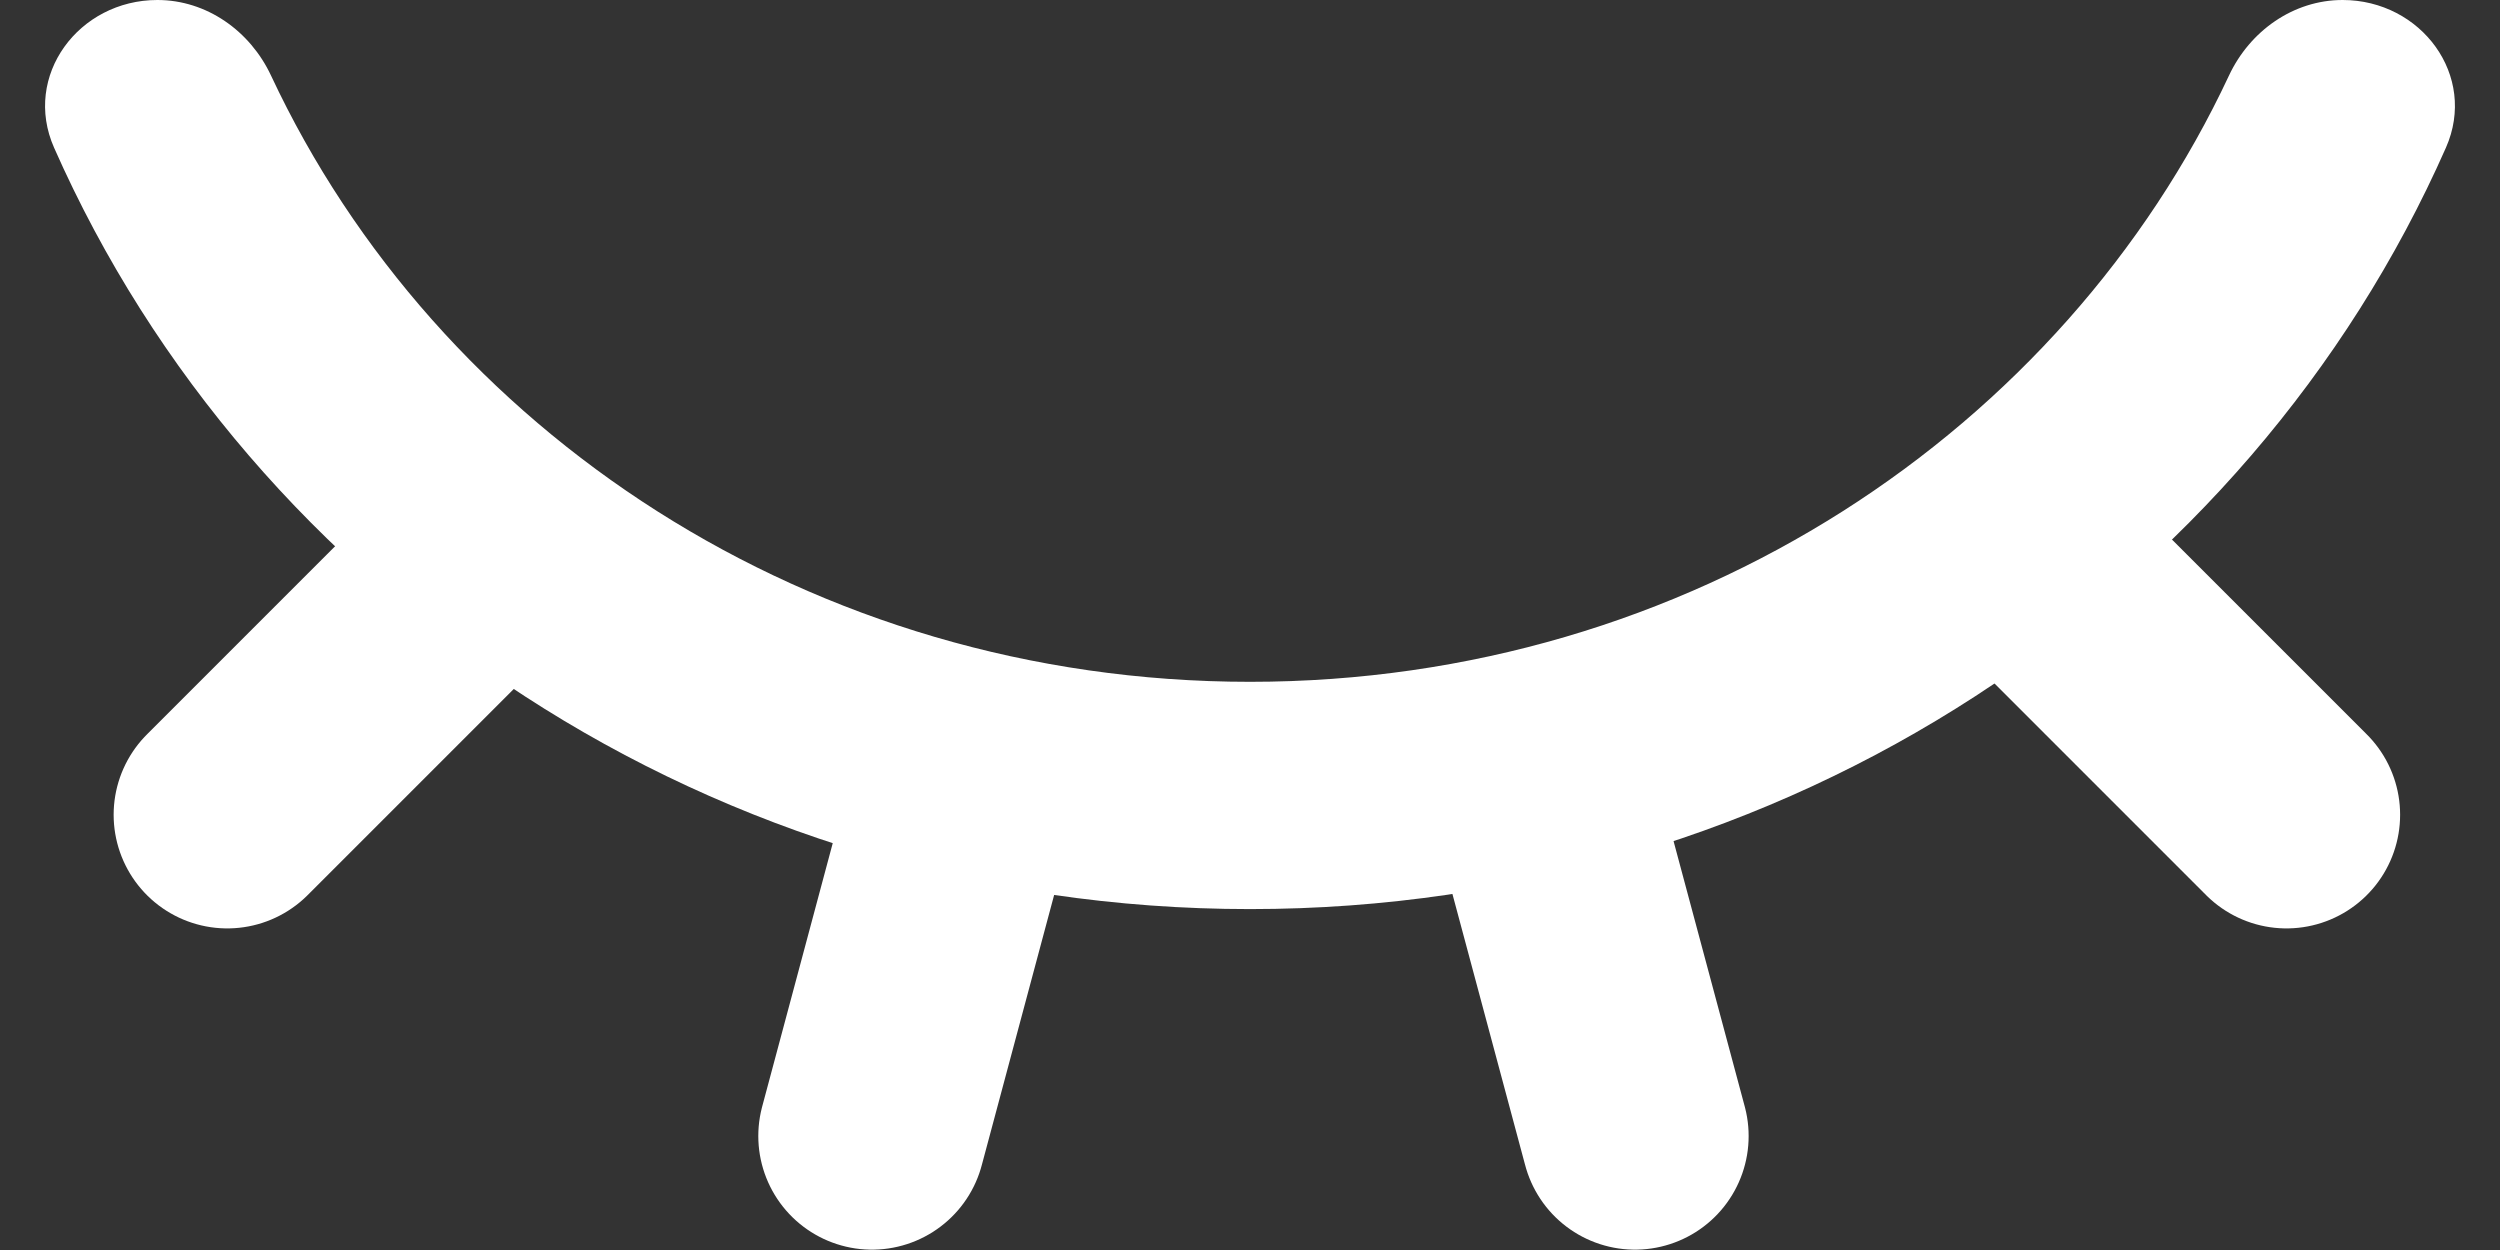
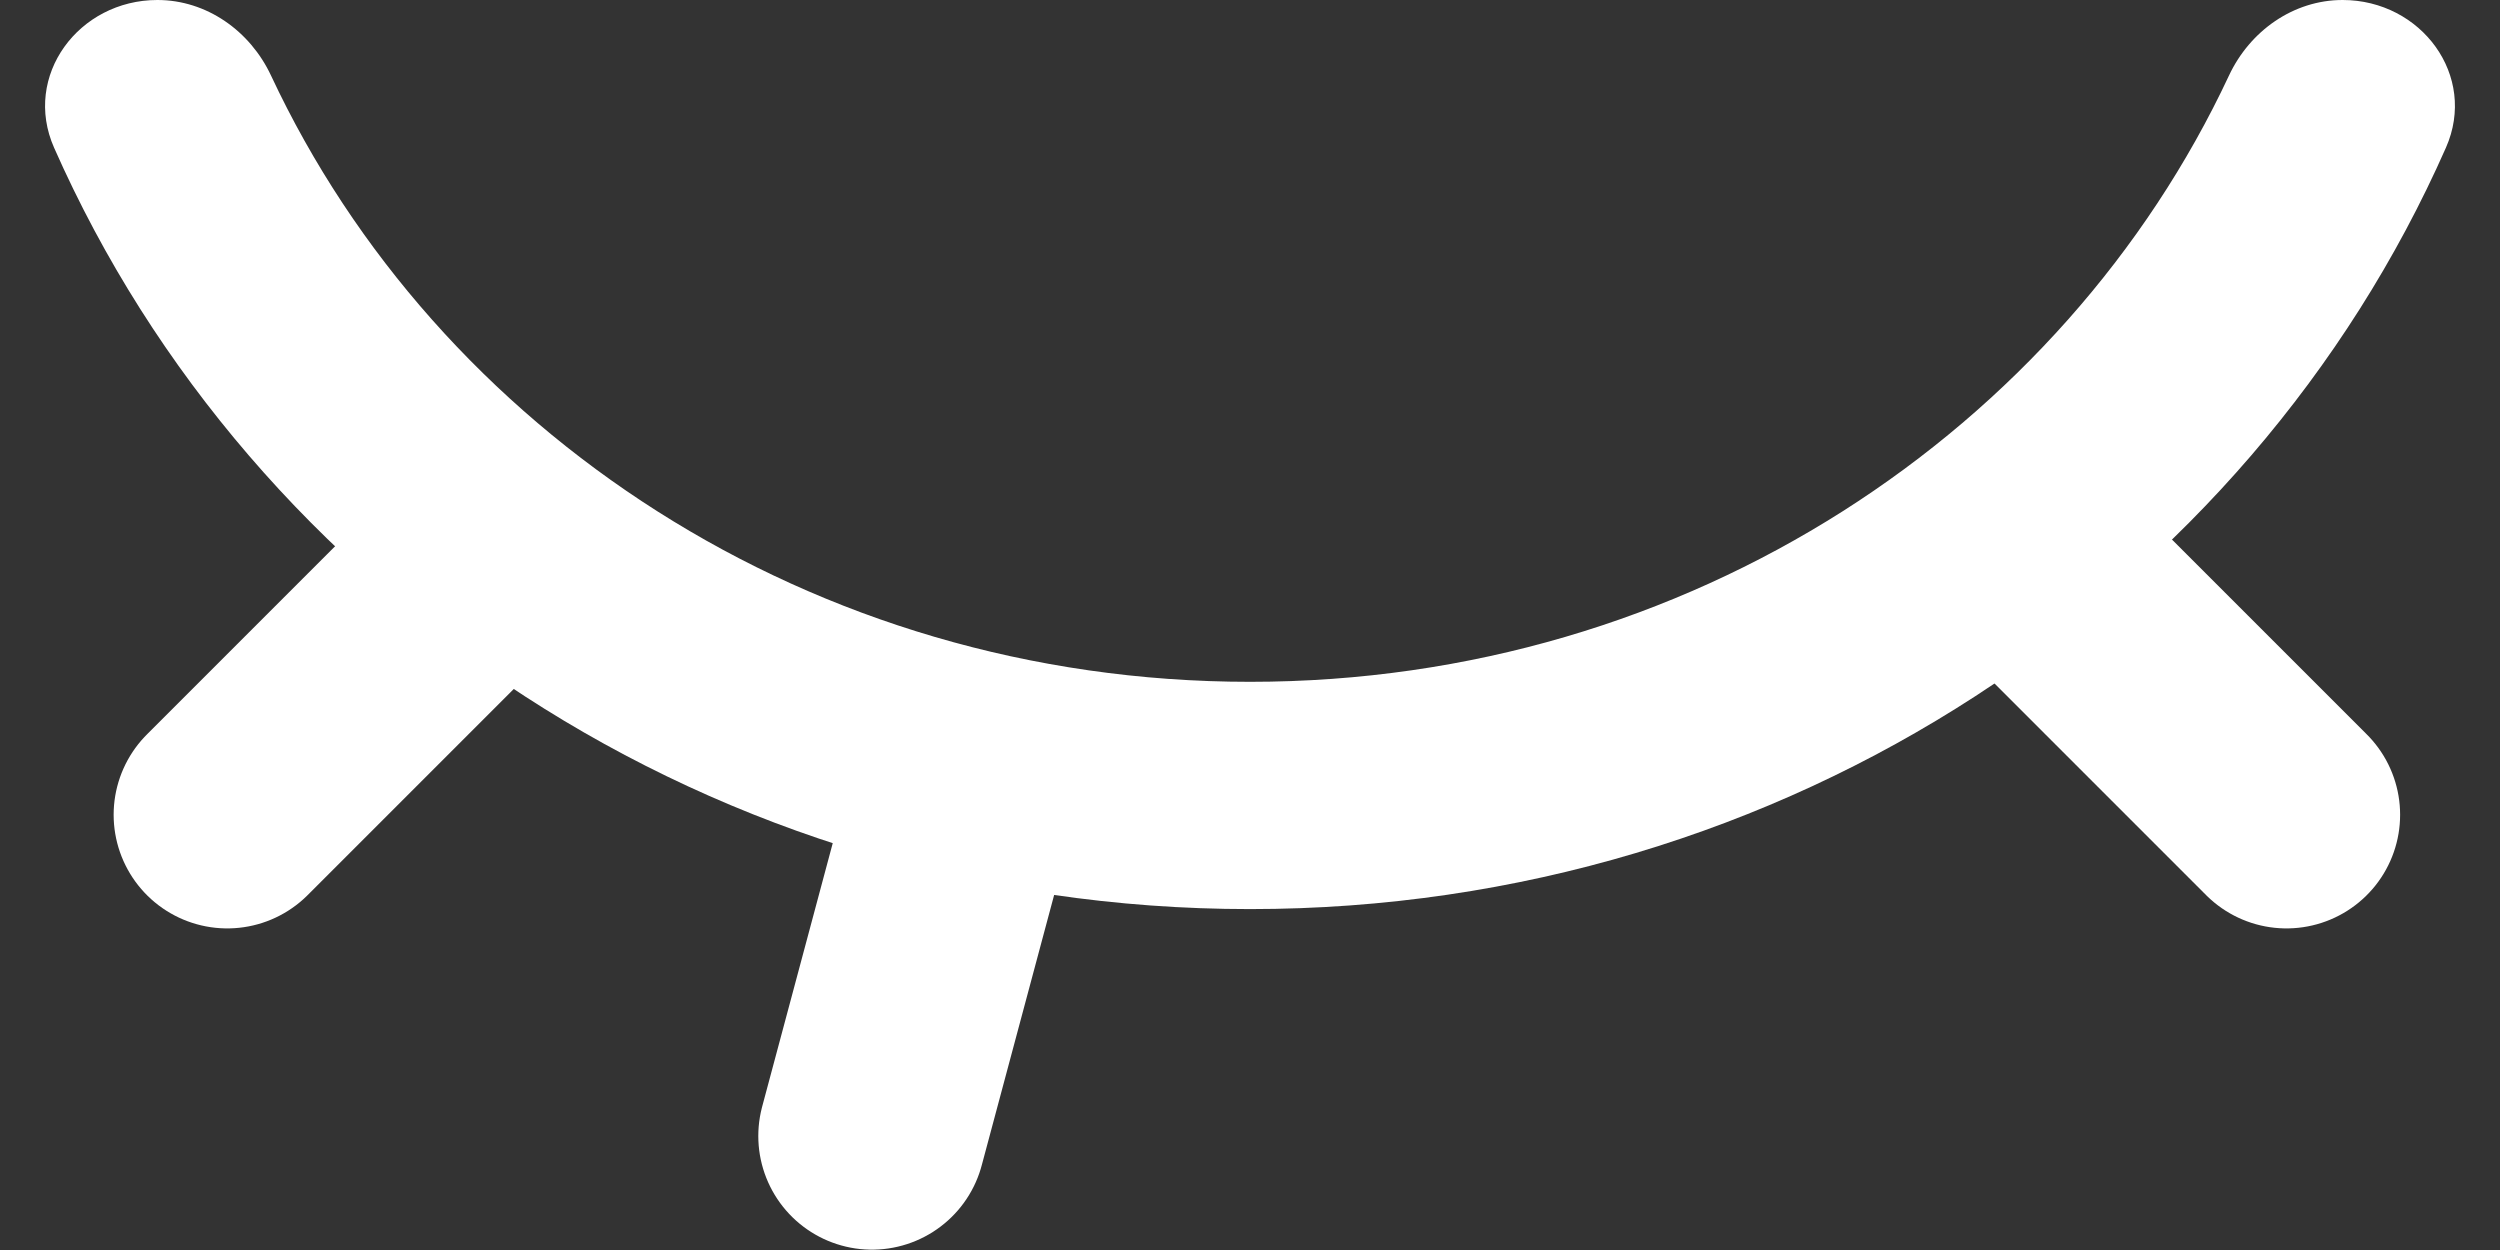
<svg xmlns="http://www.w3.org/2000/svg" width="22" height="11" viewBox="0 0 22 11" fill="none">
  <rect x="0" y="0" width="22" height="11" fill="#333333" stroke="none" />
  <g id="Frame 488631">
    <path id="Subtract" fill-rule="evenodd" clip-rule="evenodd" d="M1.385 0C0.693 0 0.196 0.667 0.476 1.3C2.216 5.238 6.273 8 11 8C15.727 8 19.785 5.238 21.524 1.3C21.804 0.667 21.307 5.40821e-06 20.615 5.09492e-06C20.182 4.89864e-06 19.799 0.272 19.615 0.665C18.156 3.781 14.873 6 11 6C7.127 6 3.844 3.781 2.385 0.665C2.201 0.272 1.818 0 1.385 0Z" fill="white" />
-     <path id="Line 109" d="M13.611 7.1L14.388 9.997" stroke="white" stroke-width="2" stroke-linecap="round" />
    <path id="Line 111" d="M18 5.049L20.121 7.17" stroke="white" stroke-width="2" stroke-linecap="round" />
    <path id="Line 112" d="M8.449 7.1L7.673 9.997" stroke="white" stroke-width="2" stroke-linecap="round" />
    <path id="Line 113" d="M4.121 5.049L2 7.17" stroke="white" stroke-width="2" stroke-linecap="round" />
  </g>
</svg>